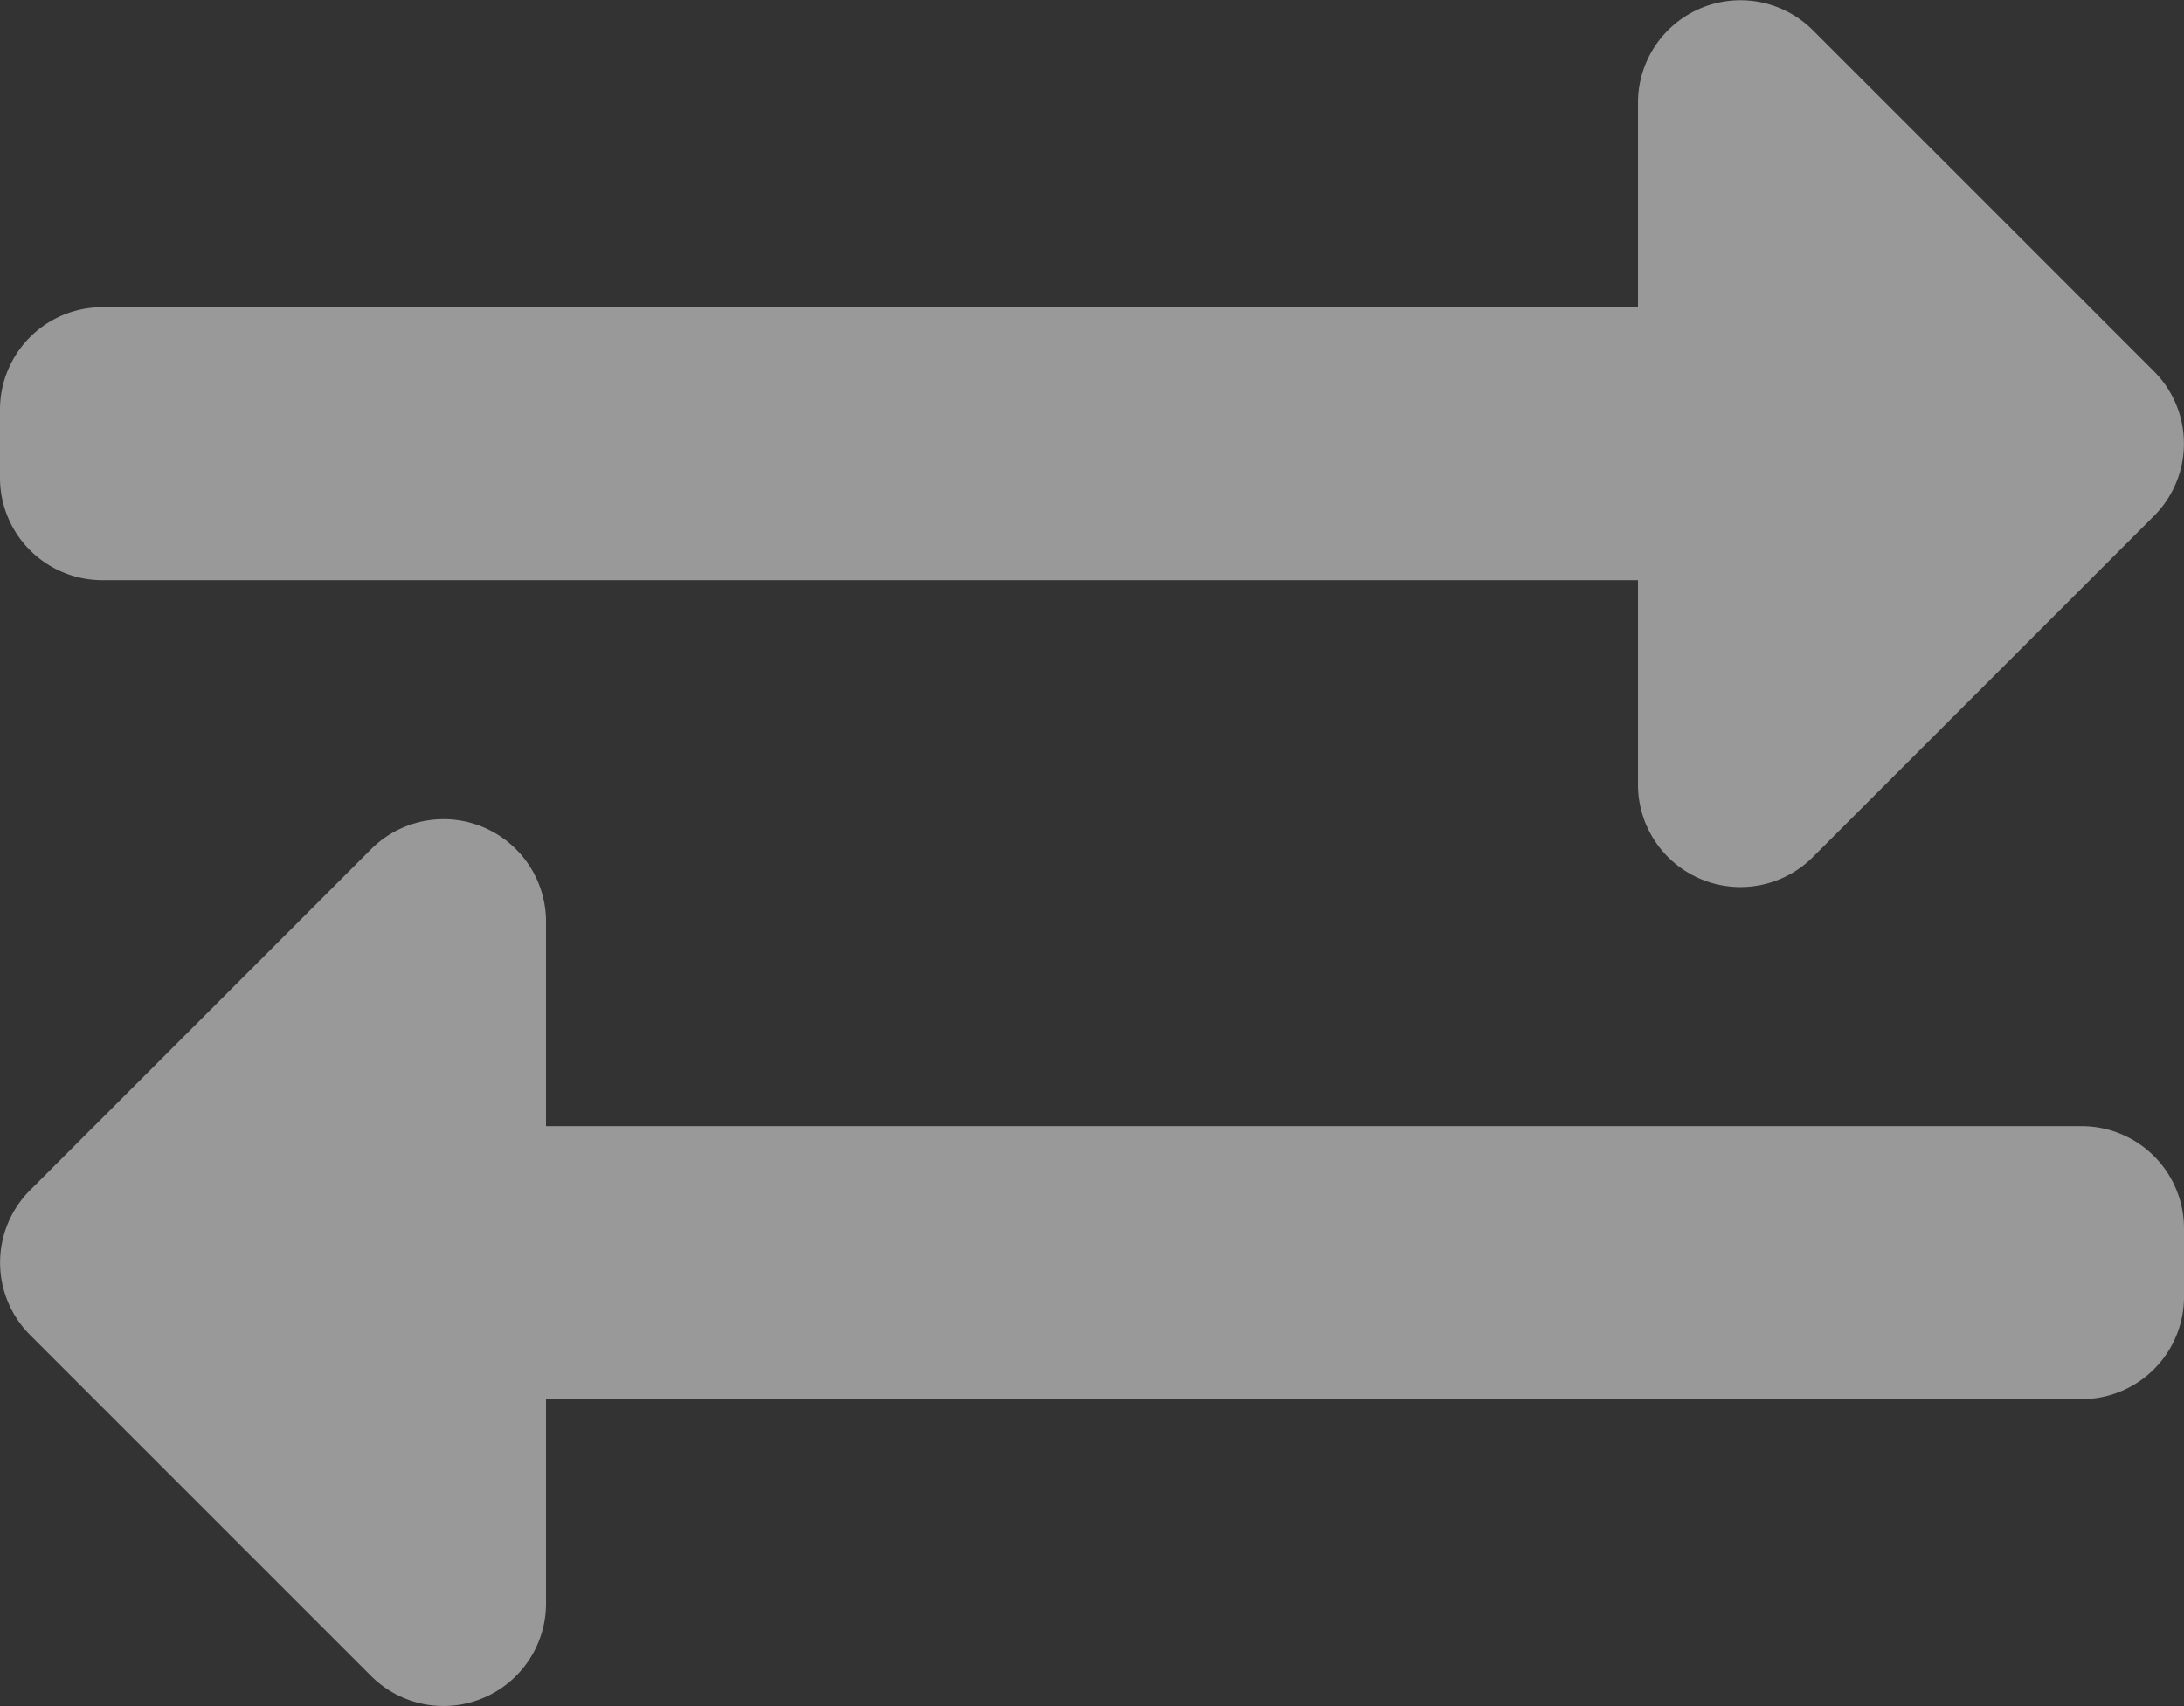
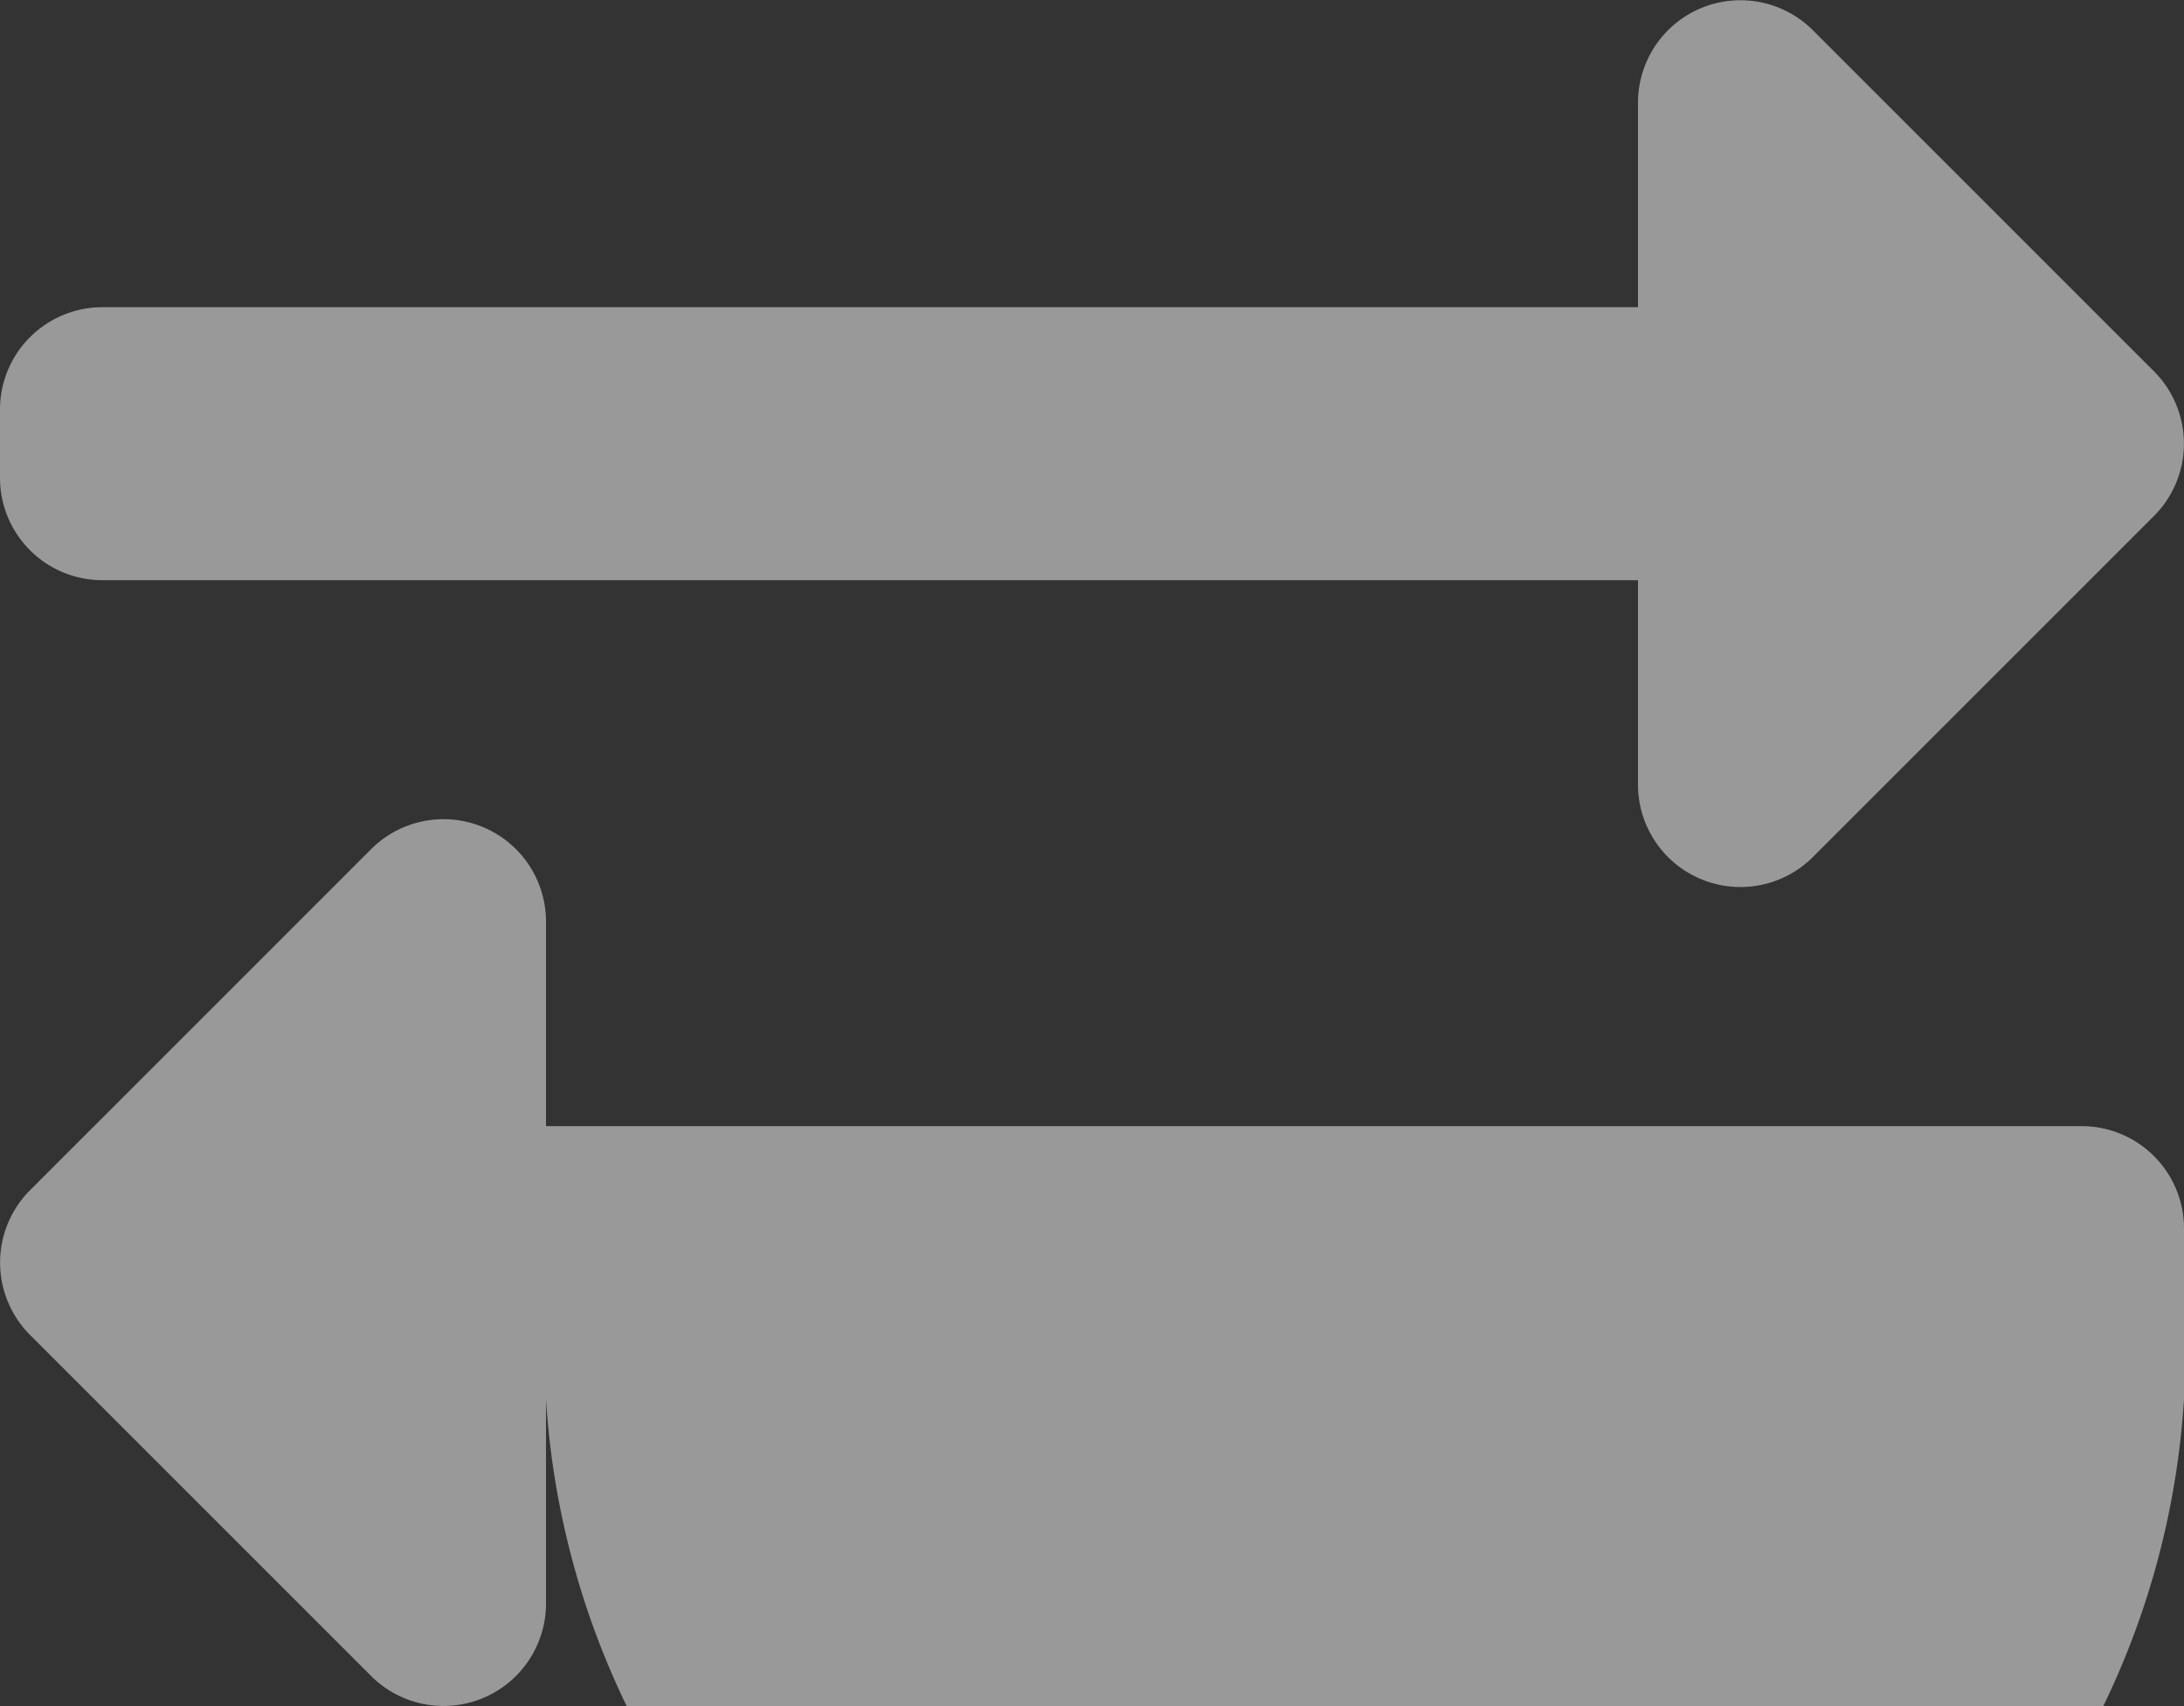
<svg xmlns="http://www.w3.org/2000/svg" width="80" height="62.507" viewBox="0 0 80 62.507">
  <rect x="0" y="0" width="80" height="62.507" fill="#333333" stroke="none" />
-   <path id="exchange-alt-solid" d="M0,73.48v-2.5a3.75,3.75,0,0,1,3.75-3.75H60v-7.5a3.753,3.753,0,0,1,6.4-2.652l12.5,12.5a3.75,3.75,0,0,1,0,5.3l-12.5,12.5A3.753,3.753,0,0,1,60,84.73v-7.5H3.75A3.75,3.75,0,0,1,0,73.48ZM76.25,97.23H20v-7.5a3.753,3.753,0,0,0-6.4-2.652L1.1,99.578a3.75,3.75,0,0,0,0,5.3l12.5,12.5A3.753,3.753,0,0,0,20,114.73v-7.5H76.25A3.75,3.75,0,0,0,80,103.48v-2.5A3.75,3.75,0,0,0,76.25,97.23Z" transform="translate(0 -55.976)" fill="#fff" opacity="0.5" />
+   <path id="exchange-alt-solid" d="M0,73.48v-2.5a3.75,3.75,0,0,1,3.75-3.75H60v-7.5a3.753,3.753,0,0,1,6.4-2.652l12.5,12.5a3.75,3.75,0,0,1,0,5.3l-12.5,12.5A3.753,3.753,0,0,1,60,84.73v-7.5H3.75A3.75,3.75,0,0,1,0,73.48ZM76.25,97.23H20v-7.5a3.753,3.753,0,0,0-6.4-2.652L1.1,99.578a3.75,3.75,0,0,0,0,5.3l12.5,12.5A3.753,3.753,0,0,0,20,114.73v-7.5A3.75,3.75,0,0,0,80,103.48v-2.5A3.75,3.75,0,0,0,76.25,97.23Z" transform="translate(0 -55.976)" fill="#fff" opacity="0.5" />
</svg>